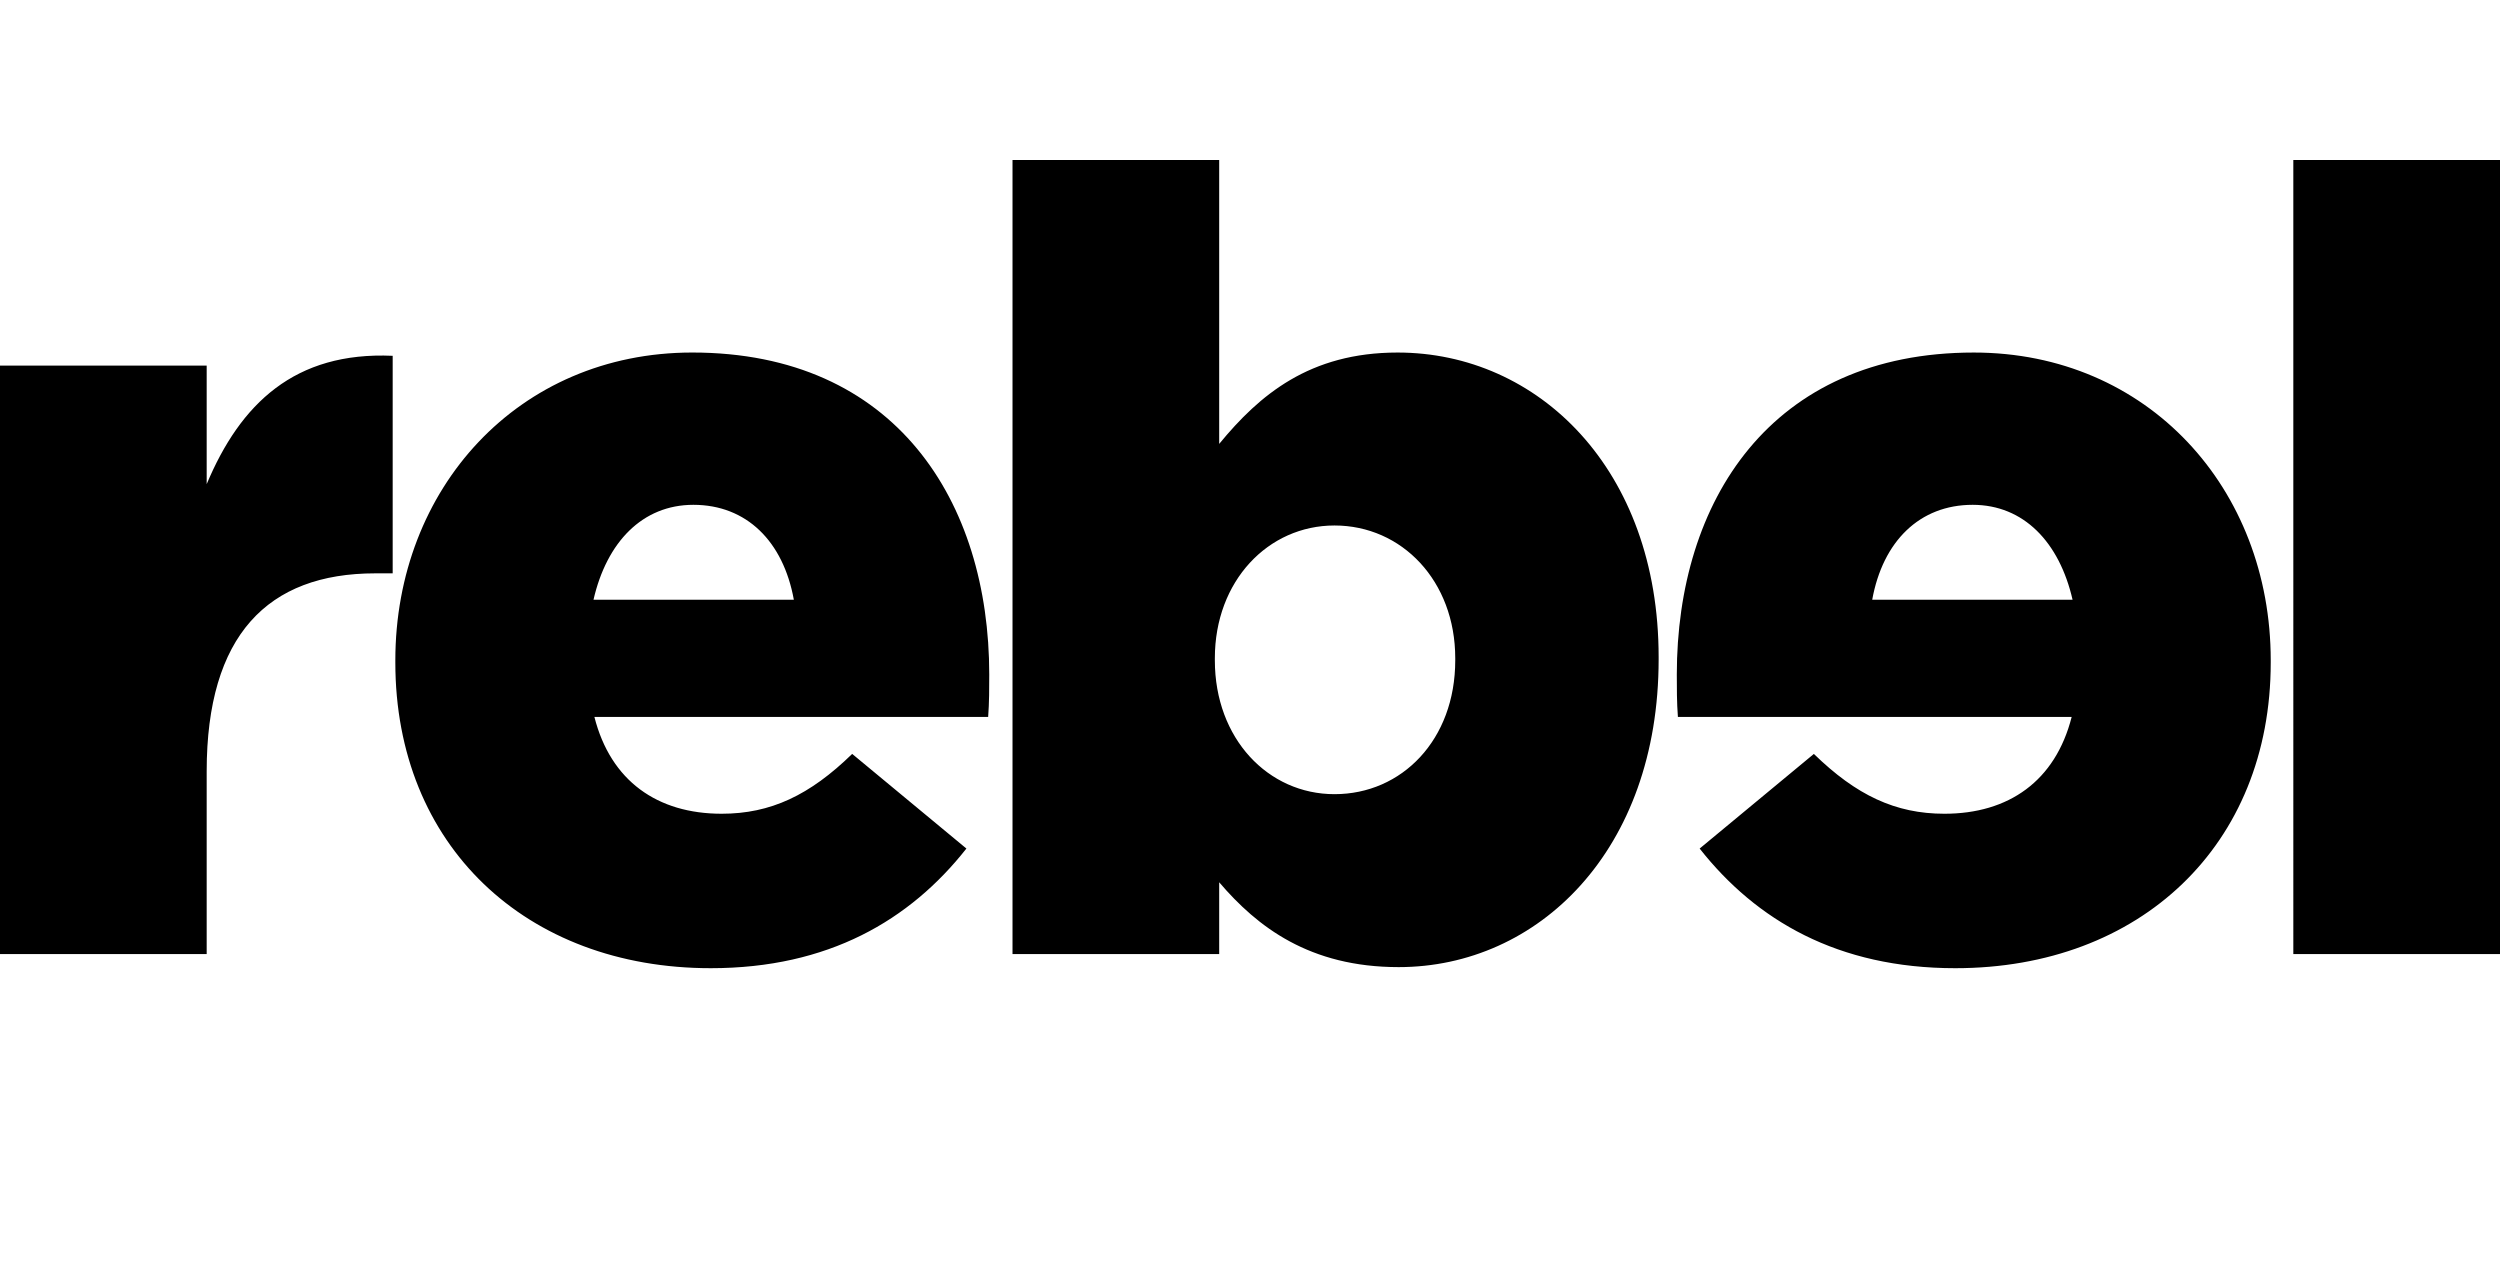
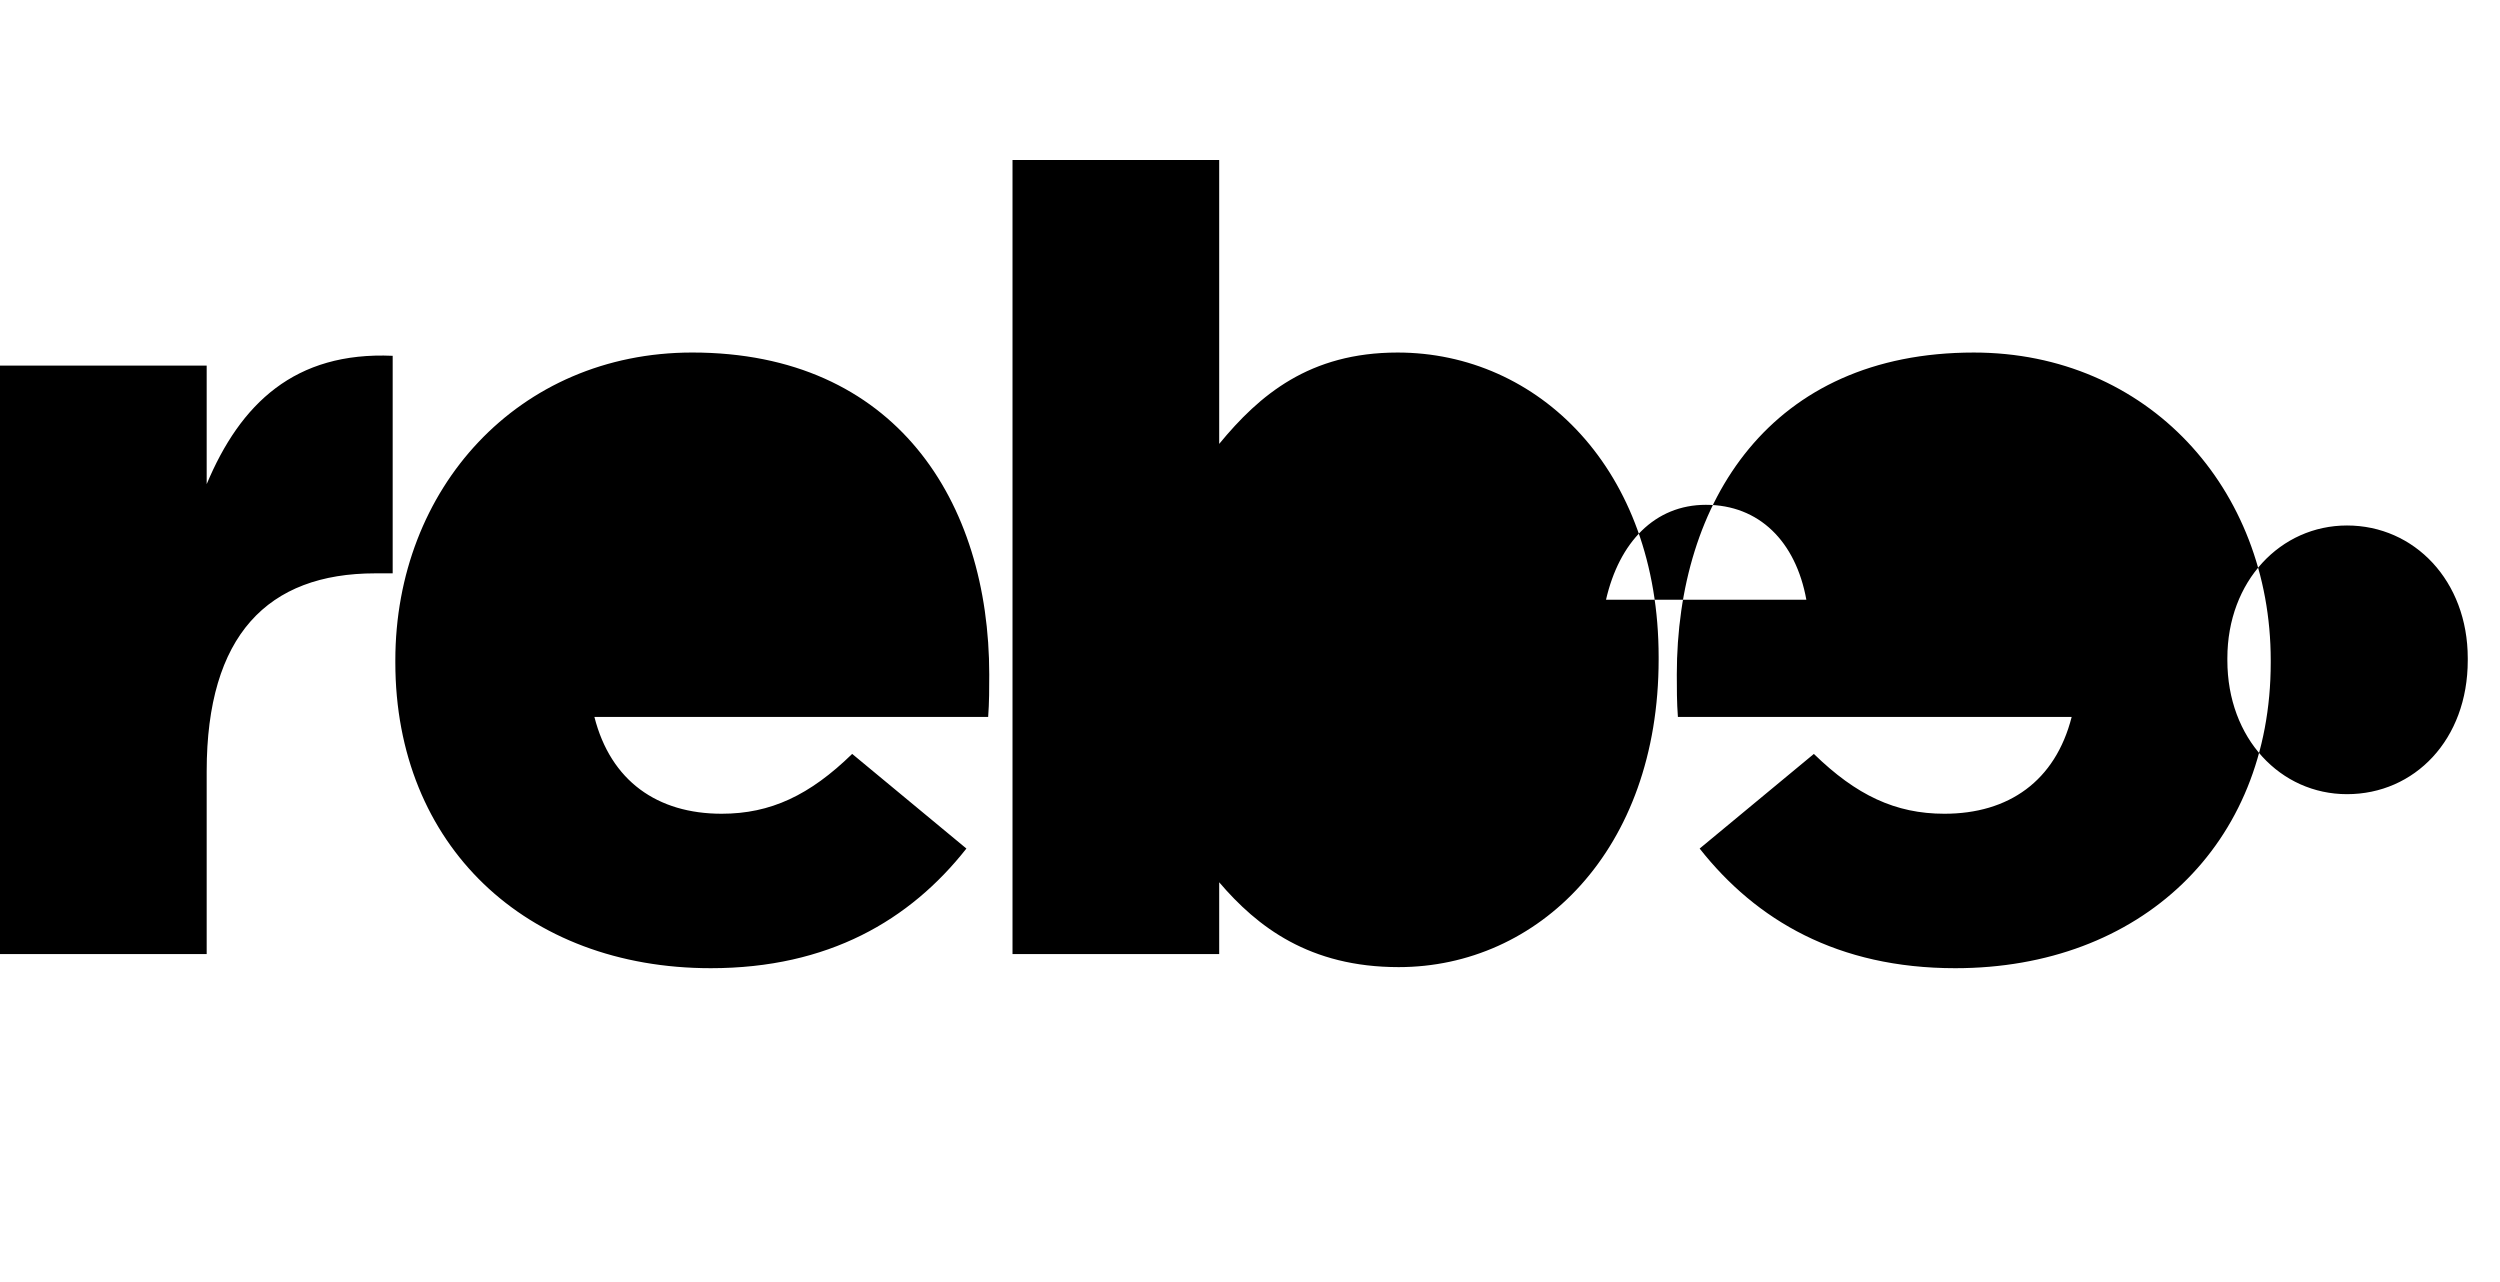
<svg xmlns="http://www.w3.org/2000/svg" viewBox="0 0 195 100" fill-rule="evenodd" clip-rule="evenodd" stroke-linejoin="round" stroke-miterlimit="1.414">
-   <path d="M130.876 55.921c-.085-1.103-.085-2.291-.085-3.309 0-13.49 7.297-25.114 23.163-25.114 13.575 0 23.163 10.605 23.163 24.011v.169c0 14.255-10.182 23.841-24.605 23.841-9.164 0-15.527-3.732-19.939-9.332l8.909-7.381c3.309 3.223 6.363 4.666 10.181 4.666 5.006 0 8.654-2.545 9.927-7.551h-30.714zm-53.715-3.309c0-13.491-7.297-25.115-23.163-25.115-13.575 0-23.162 10.606-23.162 24.011v.17c0 14.254 10.182 23.841 24.605 23.841 9.163 0 15.527-3.733 19.938-9.332l-8.909-7.382c-3.308 3.224-6.363 4.667-10.181 4.667-5.006 0-8.654-2.545-9.926-7.552h30.713c.085-1.102.085-2.29.085-3.308zm17.936 21.805H78.976V12.481h16.121v22.144c3.139-3.818 7.042-7.127 13.915-7.127 10.944 0 20.362 9.078 20.362 23.757v.169c0 14.933-9.418 24.011-20.278 24.011-6.957 0-11.029-3.139-13.999-6.618v5.6zm-78.976 0H0v-45.9h16.121v9.247c2.63-6.278 6.872-10.351 14.508-10.011v16.968h-1.357c-8.4 0-13.151 4.837-13.151 15.442v14.254zm178.879 0h-16.121V12.481H195v61.936zm-81.491-22.908v-.169c0-6.024-4.158-10.352-9.418-10.352-5.176 0-9.333 4.328-9.333 10.352v.169c0 6.108 4.157 10.436 9.333 10.436 5.26 0 9.418-4.242 9.418-10.436zm48.152-4.728c-1.031-4.491-3.813-7.405-7.792-7.405-4.142 0-7.009 2.845-7.837 7.405h15.629zm-99.741 0c-.827-4.56-3.695-7.405-7.837-7.405-3.979 0-6.761 2.914-7.791 7.405H61.92z" />
+   <path d="M130.876 55.921c-.085-1.103-.085-2.291-.085-3.309 0-13.49 7.297-25.114 23.163-25.114 13.575 0 23.163 10.605 23.163 24.011v.169c0 14.255-10.182 23.841-24.605 23.841-9.164 0-15.527-3.732-19.939-9.332l8.909-7.381c3.309 3.223 6.363 4.666 10.181 4.666 5.006 0 8.654-2.545 9.927-7.551h-30.714zm-53.715-3.309c0-13.491-7.297-25.115-23.163-25.115-13.575 0-23.162 10.606-23.162 24.011v.17c0 14.254 10.182 23.841 24.605 23.841 9.163 0 15.527-3.733 19.938-9.332l-8.909-7.382c-3.308 3.224-6.363 4.667-10.181 4.667-5.006 0-8.654-2.545-9.926-7.552h30.713c.085-1.102.085-2.29.085-3.308zm17.936 21.805H78.976V12.481h16.121v22.144c3.139-3.818 7.042-7.127 13.915-7.127 10.944 0 20.362 9.078 20.362 23.757v.169c0 14.933-9.418 24.011-20.278 24.011-6.957 0-11.029-3.139-13.999-6.618v5.6zH0v-45.9h16.121v9.247c2.63-6.278 6.872-10.351 14.508-10.011v16.968h-1.357c-8.4 0-13.151 4.837-13.151 15.442v14.254zm178.879 0h-16.121V12.481H195v61.936zm-81.491-22.908v-.169c0-6.024-4.158-10.352-9.418-10.352-5.176 0-9.333 4.328-9.333 10.352v.169c0 6.108 4.157 10.436 9.333 10.436 5.26 0 9.418-4.242 9.418-10.436zm48.152-4.728c-1.031-4.491-3.813-7.405-7.792-7.405-4.142 0-7.009 2.845-7.837 7.405h15.629zm-99.741 0c-.827-4.56-3.695-7.405-7.837-7.405-3.979 0-6.761 2.914-7.791 7.405H61.92z" />
</svg>